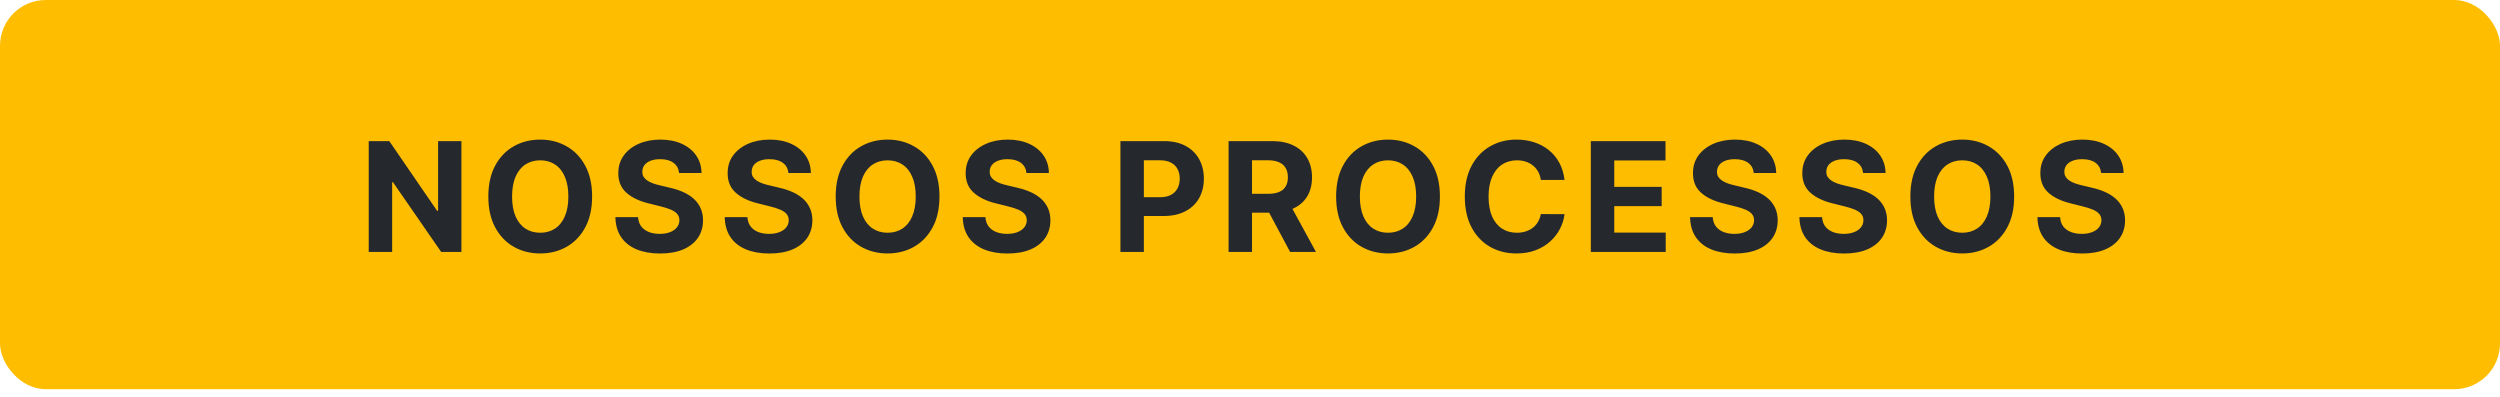
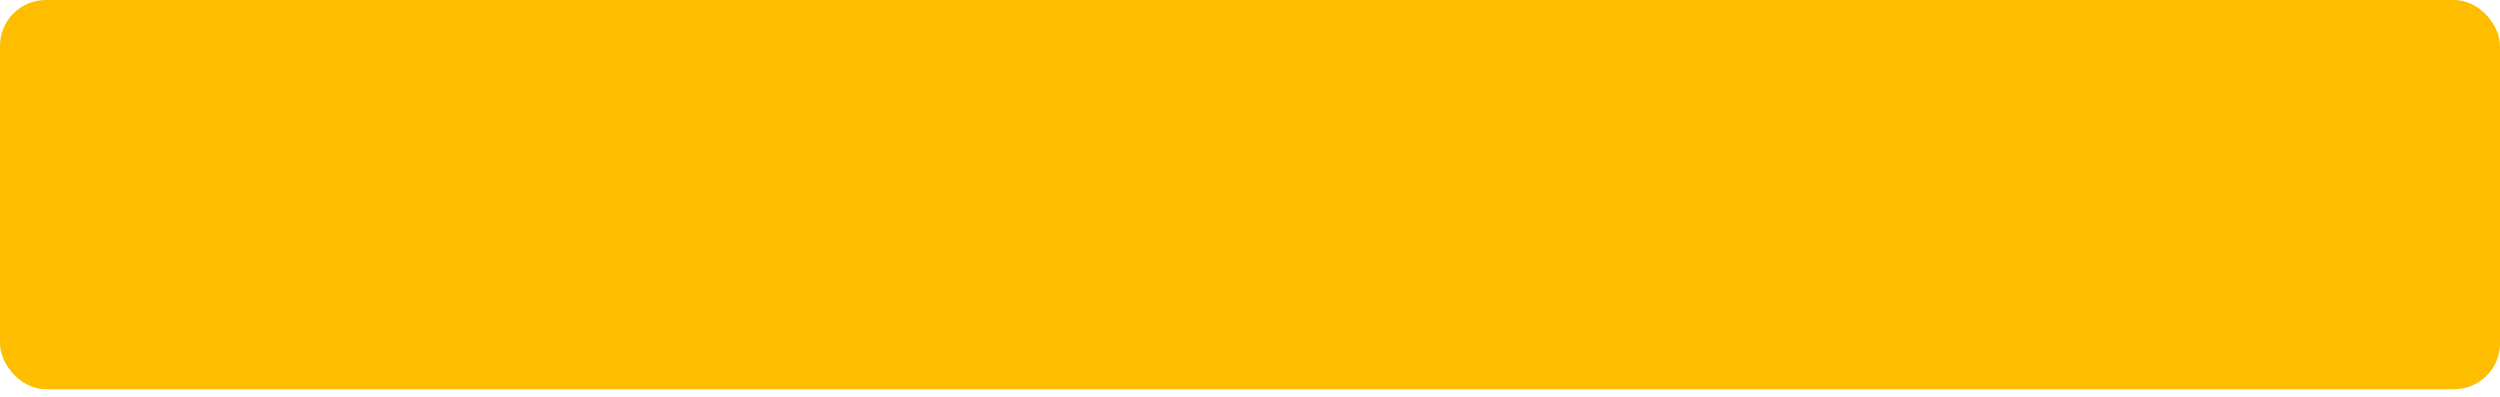
<svg xmlns="http://www.w3.org/2000/svg" width="258" height="41" viewBox="0 0 258 41" fill="none">
  <rect width="258" height="40.165" rx="4.725" fill="#FFBD00" />
-   <path d="M47.619 14.563V26H45.53L40.554 18.802H40.471V26H38.053V14.563H40.175L45.111 21.756H45.212V14.563H47.619ZM61.106 20.282C61.106 21.529 60.869 22.59 60.397 23.465C59.928 24.34 59.287 25.008 58.475 25.47C57.668 25.927 56.759 26.156 55.75 26.156C54.734 26.156 53.822 25.925 53.014 25.464C52.206 25.002 51.568 24.334 51.099 23.459C50.63 22.584 50.395 21.525 50.395 20.282C50.395 19.035 50.63 17.974 51.099 17.099C51.568 16.224 52.206 15.557 53.014 15.099C53.822 14.638 54.734 14.407 55.75 14.407C56.759 14.407 57.668 14.638 58.475 15.099C59.287 15.557 59.928 16.224 60.397 17.099C60.869 17.974 61.106 19.035 61.106 20.282ZM58.654 20.282C58.654 19.474 58.533 18.793 58.291 18.238C58.053 17.683 57.716 17.262 57.281 16.976C56.845 16.689 56.335 16.546 55.75 16.546C55.166 16.546 54.656 16.689 54.22 16.976C53.785 17.262 53.446 17.683 53.204 18.238C52.966 18.793 52.847 19.474 52.847 20.282C52.847 21.09 52.966 21.771 53.204 22.326C53.446 22.88 53.785 23.301 54.22 23.588C54.656 23.874 55.166 24.018 55.75 24.018C56.335 24.018 56.845 23.874 57.281 23.588C57.716 23.301 58.053 22.88 58.291 22.326C58.533 21.771 58.654 21.09 58.654 20.282ZM70.081 17.852C70.036 17.402 69.844 17.052 69.505 16.803C69.167 16.553 68.707 16.428 68.126 16.428C67.732 16.428 67.398 16.484 67.127 16.596C66.855 16.704 66.646 16.855 66.501 17.048C66.36 17.242 66.289 17.462 66.289 17.707C66.281 17.912 66.324 18.091 66.417 18.243C66.514 18.396 66.646 18.528 66.814 18.64C66.981 18.748 67.175 18.843 67.395 18.925C67.614 19.003 67.849 19.07 68.098 19.126L69.126 19.371C69.625 19.483 70.083 19.632 70.499 19.818C70.916 20.004 71.278 20.233 71.583 20.505C71.888 20.777 72.125 21.097 72.292 21.465C72.463 21.834 72.551 22.257 72.555 22.733C72.551 23.433 72.372 24.04 72.019 24.554C71.668 25.064 71.162 25.46 70.499 25.743C69.841 26.022 69.046 26.162 68.115 26.162C67.192 26.162 66.388 26.02 65.703 25.738C65.021 25.455 64.489 25.036 64.106 24.481C63.726 23.923 63.527 23.232 63.508 22.409H65.848C65.874 22.793 65.984 23.113 66.177 23.37C66.375 23.623 66.637 23.815 66.965 23.945C67.296 24.072 67.67 24.135 68.087 24.135C68.497 24.135 68.852 24.075 69.154 23.956C69.459 23.837 69.695 23.671 69.863 23.459C70.03 23.247 70.114 23.003 70.114 22.728C70.114 22.471 70.038 22.255 69.885 22.08C69.736 21.905 69.517 21.756 69.226 21.633C68.94 21.51 68.588 21.398 68.171 21.298L66.926 20.985C65.961 20.751 65.2 20.384 64.642 19.885C64.083 19.386 63.806 18.714 63.809 17.869C63.806 17.177 63.99 16.572 64.362 16.054C64.738 15.537 65.254 15.133 65.909 14.842C66.564 14.552 67.309 14.407 68.143 14.407C68.992 14.407 69.733 14.552 70.365 14.842C71.002 15.133 71.497 15.537 71.851 16.054C72.205 16.572 72.387 17.171 72.398 17.852H70.081ZM81.365 17.852C81.32 17.402 81.128 17.052 80.79 16.803C80.451 16.553 79.991 16.428 79.41 16.428C79.016 16.428 78.682 16.484 78.411 16.596C78.139 16.704 77.93 16.855 77.785 17.048C77.644 17.242 77.573 17.462 77.573 17.707C77.566 17.912 77.608 18.091 77.701 18.243C77.798 18.396 77.93 18.528 78.098 18.64C78.266 18.748 78.459 18.843 78.679 18.925C78.898 19.003 79.133 19.07 79.382 19.126L80.41 19.371C80.909 19.483 81.367 19.632 81.784 19.818C82.201 20.004 82.562 20.233 82.867 20.505C83.172 20.777 83.409 21.097 83.576 21.465C83.747 21.834 83.835 22.257 83.839 22.733C83.835 23.433 83.656 24.04 83.302 24.554C82.953 25.064 82.446 25.46 81.784 25.743C81.125 26.022 80.33 26.162 79.399 26.162C78.476 26.162 77.672 26.02 76.987 25.738C76.305 25.455 75.773 25.036 75.39 24.481C75.01 23.923 74.811 23.232 74.792 22.409H77.132C77.158 22.793 77.268 23.113 77.461 23.37C77.659 23.623 77.921 23.815 78.249 23.945C78.58 24.072 78.954 24.135 79.371 24.135C79.781 24.135 80.136 24.075 80.438 23.956C80.743 23.837 80.98 23.671 81.147 23.459C81.314 23.247 81.398 23.003 81.398 22.728C81.398 22.471 81.322 22.255 81.169 22.08C81.02 21.905 80.801 21.756 80.51 21.633C80.224 21.51 79.872 21.398 79.455 21.298L78.21 20.985C77.245 20.751 76.484 20.384 75.926 19.885C75.367 19.386 75.09 18.714 75.094 17.869C75.09 17.177 75.274 16.572 75.646 16.054C76.022 15.537 76.538 15.133 77.193 14.842C77.849 14.552 78.593 14.407 79.427 14.407C80.276 14.407 81.017 14.552 81.65 14.842C82.286 15.133 82.781 15.537 83.135 16.054C83.489 16.572 83.671 17.171 83.682 17.852H81.365ZM96.954 20.282C96.954 21.529 96.718 22.59 96.245 23.465C95.776 24.34 95.136 25.008 94.324 25.47C93.516 25.927 92.608 26.156 91.599 26.156C90.583 26.156 89.671 25.925 88.863 25.464C88.055 25.002 87.416 24.334 86.947 23.459C86.478 22.584 86.244 21.525 86.244 20.282C86.244 19.035 86.478 17.974 86.947 17.099C87.416 16.224 88.055 15.557 88.863 15.099C89.671 14.638 90.583 14.407 91.599 14.407C92.608 14.407 93.516 14.638 94.324 15.099C95.136 15.557 95.776 16.224 96.245 17.099C96.718 17.974 96.954 19.035 96.954 20.282ZM94.503 20.282C94.503 19.474 94.382 18.793 94.14 18.238C93.902 17.683 93.565 17.262 93.129 16.976C92.694 16.689 92.183 16.546 91.599 16.546C91.014 16.546 90.504 16.689 90.069 16.976C89.633 17.262 89.294 17.683 89.052 18.238C88.814 18.793 88.695 19.474 88.695 20.282C88.695 21.09 88.814 21.771 89.052 22.326C89.294 22.88 89.633 23.301 90.069 23.588C90.504 23.874 91.014 24.018 91.599 24.018C92.183 24.018 92.694 23.874 93.129 23.588C93.565 23.301 93.902 22.88 94.14 22.326C94.382 21.771 94.503 21.09 94.503 20.282ZM105.929 17.852C105.885 17.402 105.693 17.052 105.354 16.803C105.015 16.553 104.556 16.428 103.975 16.428C103.58 16.428 103.247 16.484 102.975 16.596C102.703 16.704 102.495 16.855 102.35 17.048C102.208 17.242 102.138 17.462 102.138 17.707C102.13 17.912 102.173 18.091 102.266 18.243C102.363 18.396 102.495 18.528 102.662 18.64C102.83 18.748 103.024 18.843 103.243 18.925C103.463 19.003 103.697 19.07 103.947 19.126L104.974 19.371C105.473 19.483 105.931 19.632 106.348 19.818C106.765 20.004 107.126 20.233 107.431 20.505C107.737 20.777 107.973 21.097 108.141 21.465C108.312 21.834 108.399 22.257 108.403 22.733C108.399 23.433 108.221 24.04 107.867 24.554C107.517 25.064 107.011 25.46 106.348 25.743C105.689 26.022 104.894 26.162 103.964 26.162C103.04 26.162 102.236 26.02 101.551 25.738C100.87 25.455 100.338 25.036 99.954 24.481C99.574 23.923 99.375 23.232 99.357 22.409H101.696C101.722 22.793 101.832 23.113 102.026 23.37C102.223 23.623 102.486 23.815 102.813 23.945C103.145 24.072 103.519 24.135 103.936 24.135C104.345 24.135 104.701 24.075 105.002 23.956C105.308 23.837 105.544 23.671 105.712 23.459C105.879 23.247 105.963 23.003 105.963 22.728C105.963 22.471 105.886 22.255 105.734 22.08C105.585 21.905 105.365 21.756 105.075 21.633C104.788 21.51 104.436 21.398 104.019 21.298L102.774 20.985C101.81 20.751 101.049 20.384 100.49 19.885C99.932 19.386 99.654 18.714 99.658 17.869C99.654 17.177 99.839 16.572 100.211 16.054C100.587 15.537 101.103 15.133 101.758 14.842C102.413 14.552 103.158 14.407 103.992 14.407C104.84 14.407 105.581 14.552 106.214 14.842C106.851 15.133 107.346 15.537 107.7 16.054C108.053 16.572 108.236 17.171 108.247 17.852H105.929ZM115.628 26V14.563H120.141C121.008 14.563 121.747 14.729 122.357 15.06C122.968 15.388 123.433 15.844 123.754 16.428C124.077 17.009 124.239 17.679 124.239 18.439C124.239 19.198 124.076 19.868 123.748 20.449C123.42 21.03 122.946 21.482 122.324 21.806C121.706 22.13 120.958 22.292 120.079 22.292H117.203V20.354H119.688C120.154 20.354 120.537 20.274 120.839 20.114C121.144 19.95 121.371 19.725 121.52 19.438C121.672 19.148 121.749 18.815 121.749 18.439C121.749 18.059 121.672 17.728 121.52 17.445C121.371 17.158 121.144 16.937 120.839 16.78C120.533 16.62 120.146 16.54 119.677 16.54H118.046V26H115.628ZM126.79 26V14.563H131.302C132.165 14.563 132.903 14.718 133.513 15.027C134.127 15.332 134.595 15.766 134.915 16.328C135.239 16.886 135.401 17.544 135.401 18.299C135.401 19.059 135.237 19.712 134.909 20.259C134.582 20.803 134.107 21.22 133.485 21.51C132.867 21.801 132.119 21.946 131.24 21.946H128.219V20.003H130.849C131.311 20.003 131.694 19.939 132 19.813C132.305 19.686 132.532 19.496 132.681 19.243C132.834 18.99 132.91 18.675 132.91 18.299C132.91 17.919 132.834 17.599 132.681 17.339C132.532 17.078 132.303 16.881 131.994 16.747C131.689 16.609 131.304 16.54 130.838 16.54H129.208V26H126.79ZM132.966 20.795L135.808 26H133.139L130.358 20.795H132.966ZM148.599 20.282C148.599 21.529 148.362 22.59 147.889 23.465C147.42 24.34 146.78 25.008 145.968 25.47C145.161 25.927 144.252 26.156 143.243 26.156C142.227 26.156 141.315 25.925 140.507 25.464C139.699 25.002 139.061 24.334 138.592 23.459C138.123 22.584 137.888 21.525 137.888 20.282C137.888 19.035 138.123 17.974 138.592 17.099C139.061 16.224 139.699 15.557 140.507 15.099C141.315 14.638 142.227 14.407 143.243 14.407C144.252 14.407 145.161 14.638 145.968 15.099C146.78 15.557 147.42 16.224 147.889 17.099C148.362 17.974 148.599 19.035 148.599 20.282ZM146.147 20.282C146.147 19.474 146.026 18.793 145.784 18.238C145.546 17.683 145.209 17.262 144.773 16.976C144.338 16.689 143.828 16.546 143.243 16.546C142.659 16.546 142.149 16.689 141.713 16.976C141.278 17.262 140.939 17.683 140.697 18.238C140.459 18.793 140.339 19.474 140.339 20.282C140.339 21.09 140.459 21.771 140.697 22.326C140.939 22.88 141.278 23.301 141.713 23.588C142.149 23.874 142.659 24.018 143.243 24.018C143.828 24.018 144.338 23.874 144.773 23.588C145.209 23.301 145.546 22.88 145.784 22.326C146.026 21.771 146.147 21.09 146.147 20.282ZM161.46 18.567H159.014C158.97 18.251 158.879 17.97 158.741 17.724C158.603 17.475 158.426 17.262 158.21 17.087C157.994 16.913 157.745 16.778 157.462 16.685C157.183 16.592 156.879 16.546 156.552 16.546C155.96 16.546 155.444 16.693 155.005 16.987C154.566 17.277 154.225 17.702 153.983 18.26C153.741 18.815 153.62 19.489 153.62 20.282C153.62 21.097 153.741 21.782 153.983 22.337C154.229 22.891 154.571 23.31 155.01 23.593C155.45 23.876 155.958 24.018 156.535 24.018C156.859 24.018 157.159 23.975 157.434 23.889C157.713 23.803 157.961 23.679 158.177 23.515C158.393 23.348 158.571 23.145 158.713 22.906C158.858 22.668 158.959 22.396 159.014 22.091L161.46 22.102C161.397 22.627 161.239 23.133 160.986 23.621C160.736 24.105 160.399 24.539 159.975 24.922C159.554 25.302 159.052 25.604 158.467 25.827C157.886 26.047 157.229 26.156 156.496 26.156C155.476 26.156 154.564 25.925 153.76 25.464C152.959 25.002 152.326 24.334 151.861 23.459C151.399 22.584 151.168 21.525 151.168 20.282C151.168 19.035 151.403 17.974 151.872 17.099C152.341 16.224 152.978 15.557 153.782 15.099C154.586 14.638 155.491 14.407 156.496 14.407C157.159 14.407 157.773 14.5 158.339 14.686C158.908 14.872 159.413 15.144 159.852 15.502C160.291 15.855 160.649 16.289 160.924 16.803C161.203 17.316 161.382 17.905 161.46 18.567ZM164.174 26V14.563H171.88V16.557H166.592V19.282H171.484V21.276H166.592V24.006H171.903V26H164.174ZM180.986 17.852C180.942 17.402 180.75 17.052 180.411 16.803C180.072 16.553 179.613 16.428 179.032 16.428C178.637 16.428 178.304 16.484 178.032 16.596C177.761 16.704 177.552 16.855 177.407 17.048C177.265 17.242 177.195 17.462 177.195 17.707C177.187 17.912 177.23 18.091 177.323 18.243C177.42 18.396 177.552 18.528 177.72 18.64C177.887 18.748 178.081 18.843 178.3 18.925C178.52 19.003 178.755 19.07 179.004 19.126L180.031 19.371C180.53 19.483 180.988 19.632 181.405 19.818C181.822 20.004 182.183 20.233 182.489 20.505C182.794 20.777 183.03 21.097 183.198 21.465C183.369 21.834 183.457 22.257 183.46 22.733C183.457 23.433 183.278 24.04 182.924 24.554C182.574 25.064 182.068 25.46 181.405 25.743C180.746 26.022 179.951 26.162 179.021 26.162C178.097 26.162 177.293 26.02 176.608 25.738C175.927 25.455 175.395 25.036 175.011 24.481C174.631 23.923 174.432 23.232 174.414 22.409H176.753C176.78 22.793 176.889 23.113 177.083 23.37C177.28 23.623 177.543 23.815 177.87 23.945C178.202 24.072 178.576 24.135 178.993 24.135C179.402 24.135 179.758 24.075 180.059 23.956C180.365 23.837 180.601 23.671 180.769 23.459C180.936 23.247 181.02 23.003 181.02 22.728C181.02 22.471 180.944 22.255 180.791 22.08C180.642 21.905 180.422 21.756 180.132 21.633C179.845 21.51 179.494 21.398 179.077 21.298L177.831 20.985C176.867 20.751 176.106 20.384 175.547 19.885C174.989 19.386 174.711 18.714 174.715 17.869C174.711 17.177 174.896 16.572 175.268 16.054C175.644 15.537 176.16 15.133 176.815 14.842C177.47 14.552 178.215 14.407 179.049 14.407C179.897 14.407 180.638 14.552 181.271 14.842C181.908 15.133 182.403 15.537 182.757 16.054C183.11 16.572 183.293 17.171 183.304 17.852H180.986ZM192.27 17.852C192.226 17.402 192.034 17.052 191.695 16.803C191.356 16.553 190.897 16.428 190.316 16.428C189.921 16.428 189.588 16.484 189.316 16.596C189.045 16.704 188.836 16.855 188.691 17.048C188.549 17.242 188.479 17.462 188.479 17.707C188.471 17.912 188.514 18.091 188.607 18.243C188.704 18.396 188.836 18.528 189.004 18.64C189.171 18.748 189.365 18.843 189.584 18.925C189.804 19.003 190.039 19.07 190.288 19.126L191.316 19.371C191.814 19.483 192.272 19.632 192.689 19.818C193.106 20.004 193.467 20.233 193.773 20.505C194.078 20.777 194.314 21.097 194.482 21.465C194.653 21.834 194.741 22.257 194.744 22.733C194.741 23.433 194.562 24.04 194.208 24.554C193.858 25.064 193.352 25.46 192.689 25.743C192.03 26.022 191.235 26.162 190.305 26.162C189.382 26.162 188.577 26.02 187.892 25.738C187.211 25.455 186.679 25.036 186.295 24.481C185.916 23.923 185.716 23.232 185.698 22.409H188.038C188.064 22.793 188.173 23.113 188.367 23.37C188.564 23.623 188.827 23.815 189.154 23.945C189.486 24.072 189.86 24.135 190.277 24.135C190.686 24.135 191.042 24.075 191.343 23.956C191.649 23.837 191.885 23.671 192.053 23.459C192.22 23.247 192.304 23.003 192.304 22.728C192.304 22.471 192.228 22.255 192.075 22.08C191.926 21.905 191.706 21.756 191.416 21.633C191.129 21.51 190.778 21.398 190.361 21.298L189.115 20.985C188.151 20.751 187.39 20.384 186.831 19.885C186.273 19.386 185.996 18.714 185.999 17.869C185.996 17.177 186.18 16.572 186.552 16.054C186.928 15.537 187.444 15.133 188.099 14.842C188.754 14.552 189.499 14.407 190.333 14.407C191.182 14.407 191.922 14.552 192.555 14.842C193.192 15.133 193.687 15.537 194.041 16.054C194.394 16.572 194.577 17.171 194.588 17.852H192.27ZM207.86 20.282C207.86 21.529 207.624 22.59 207.151 23.465C206.682 24.34 206.041 25.008 205.23 25.47C204.422 25.927 203.514 26.156 202.505 26.156C201.488 26.156 200.576 25.925 199.768 25.464C198.961 25.002 198.322 24.334 197.853 23.459C197.384 22.584 197.149 21.525 197.149 20.282C197.149 19.035 197.384 17.974 197.853 17.099C198.322 16.224 198.961 15.557 199.768 15.099C200.576 14.638 201.488 14.407 202.505 14.407C203.514 14.407 204.422 14.638 205.23 15.099C206.041 15.557 206.682 16.224 207.151 17.099C207.624 17.974 207.86 19.035 207.86 20.282ZM205.409 20.282C205.409 19.474 205.288 18.793 205.046 18.238C204.807 17.683 204.47 17.262 204.035 16.976C203.599 16.689 203.089 16.546 202.505 16.546C201.92 16.546 201.41 16.689 200.975 16.976C200.539 17.262 200.2 17.683 199.958 18.238C199.72 18.793 199.601 19.474 199.601 20.282C199.601 21.09 199.72 21.771 199.958 22.326C200.2 22.88 200.539 23.301 200.975 23.588C201.41 23.874 201.92 24.018 202.505 24.018C203.089 24.018 203.599 23.874 204.035 23.588C204.47 23.301 204.807 22.88 205.046 22.326C205.288 21.771 205.409 21.09 205.409 20.282ZM216.835 17.852C216.79 17.402 216.599 17.052 216.26 16.803C215.921 16.553 215.461 16.428 214.88 16.428C214.486 16.428 214.153 16.484 213.881 16.596C213.609 16.704 213.401 16.855 213.255 17.048C213.114 17.242 213.043 17.462 213.043 17.707C213.036 17.912 213.079 18.091 213.172 18.243C213.268 18.396 213.401 18.528 213.568 18.64C213.736 18.748 213.929 18.843 214.149 18.925C214.369 19.003 214.603 19.07 214.853 19.126L215.88 19.371C216.379 19.483 216.837 19.632 217.254 19.818C217.671 20.004 218.032 20.233 218.337 20.505C218.642 20.777 218.879 21.097 219.046 21.465C219.218 21.834 219.305 22.257 219.309 22.733C219.305 23.433 219.126 24.04 218.773 24.554C218.423 25.064 217.916 25.46 217.254 25.743C216.595 26.022 215.8 26.162 214.869 26.162C213.946 26.162 213.142 26.02 212.457 25.738C211.776 25.455 211.243 25.036 210.86 24.481C210.48 23.923 210.281 23.232 210.262 22.409H212.602C212.628 22.793 212.738 23.113 212.932 23.37C213.129 23.623 213.391 23.815 213.719 23.945C214.05 24.072 214.424 24.135 214.841 24.135C215.251 24.135 215.606 24.075 215.908 23.956C216.213 23.837 216.45 23.671 216.617 23.459C216.785 23.247 216.868 23.003 216.868 22.728C216.868 22.471 216.792 22.255 216.64 22.08C216.491 21.905 216.271 21.756 215.981 21.633C215.694 21.51 215.342 21.398 214.925 21.298L213.68 20.985C212.716 20.751 211.954 20.384 211.396 19.885C210.837 19.386 210.56 18.714 210.564 17.869C210.56 17.177 210.744 16.572 211.117 16.054C211.493 15.537 212.008 15.133 212.664 14.842C213.319 14.552 214.063 14.407 214.897 14.407C215.746 14.407 216.487 14.552 217.12 14.842C217.756 15.133 218.252 15.537 218.605 16.054C218.959 16.572 219.141 17.171 219.152 17.852H216.835Z" fill="#25292E" />
</svg>